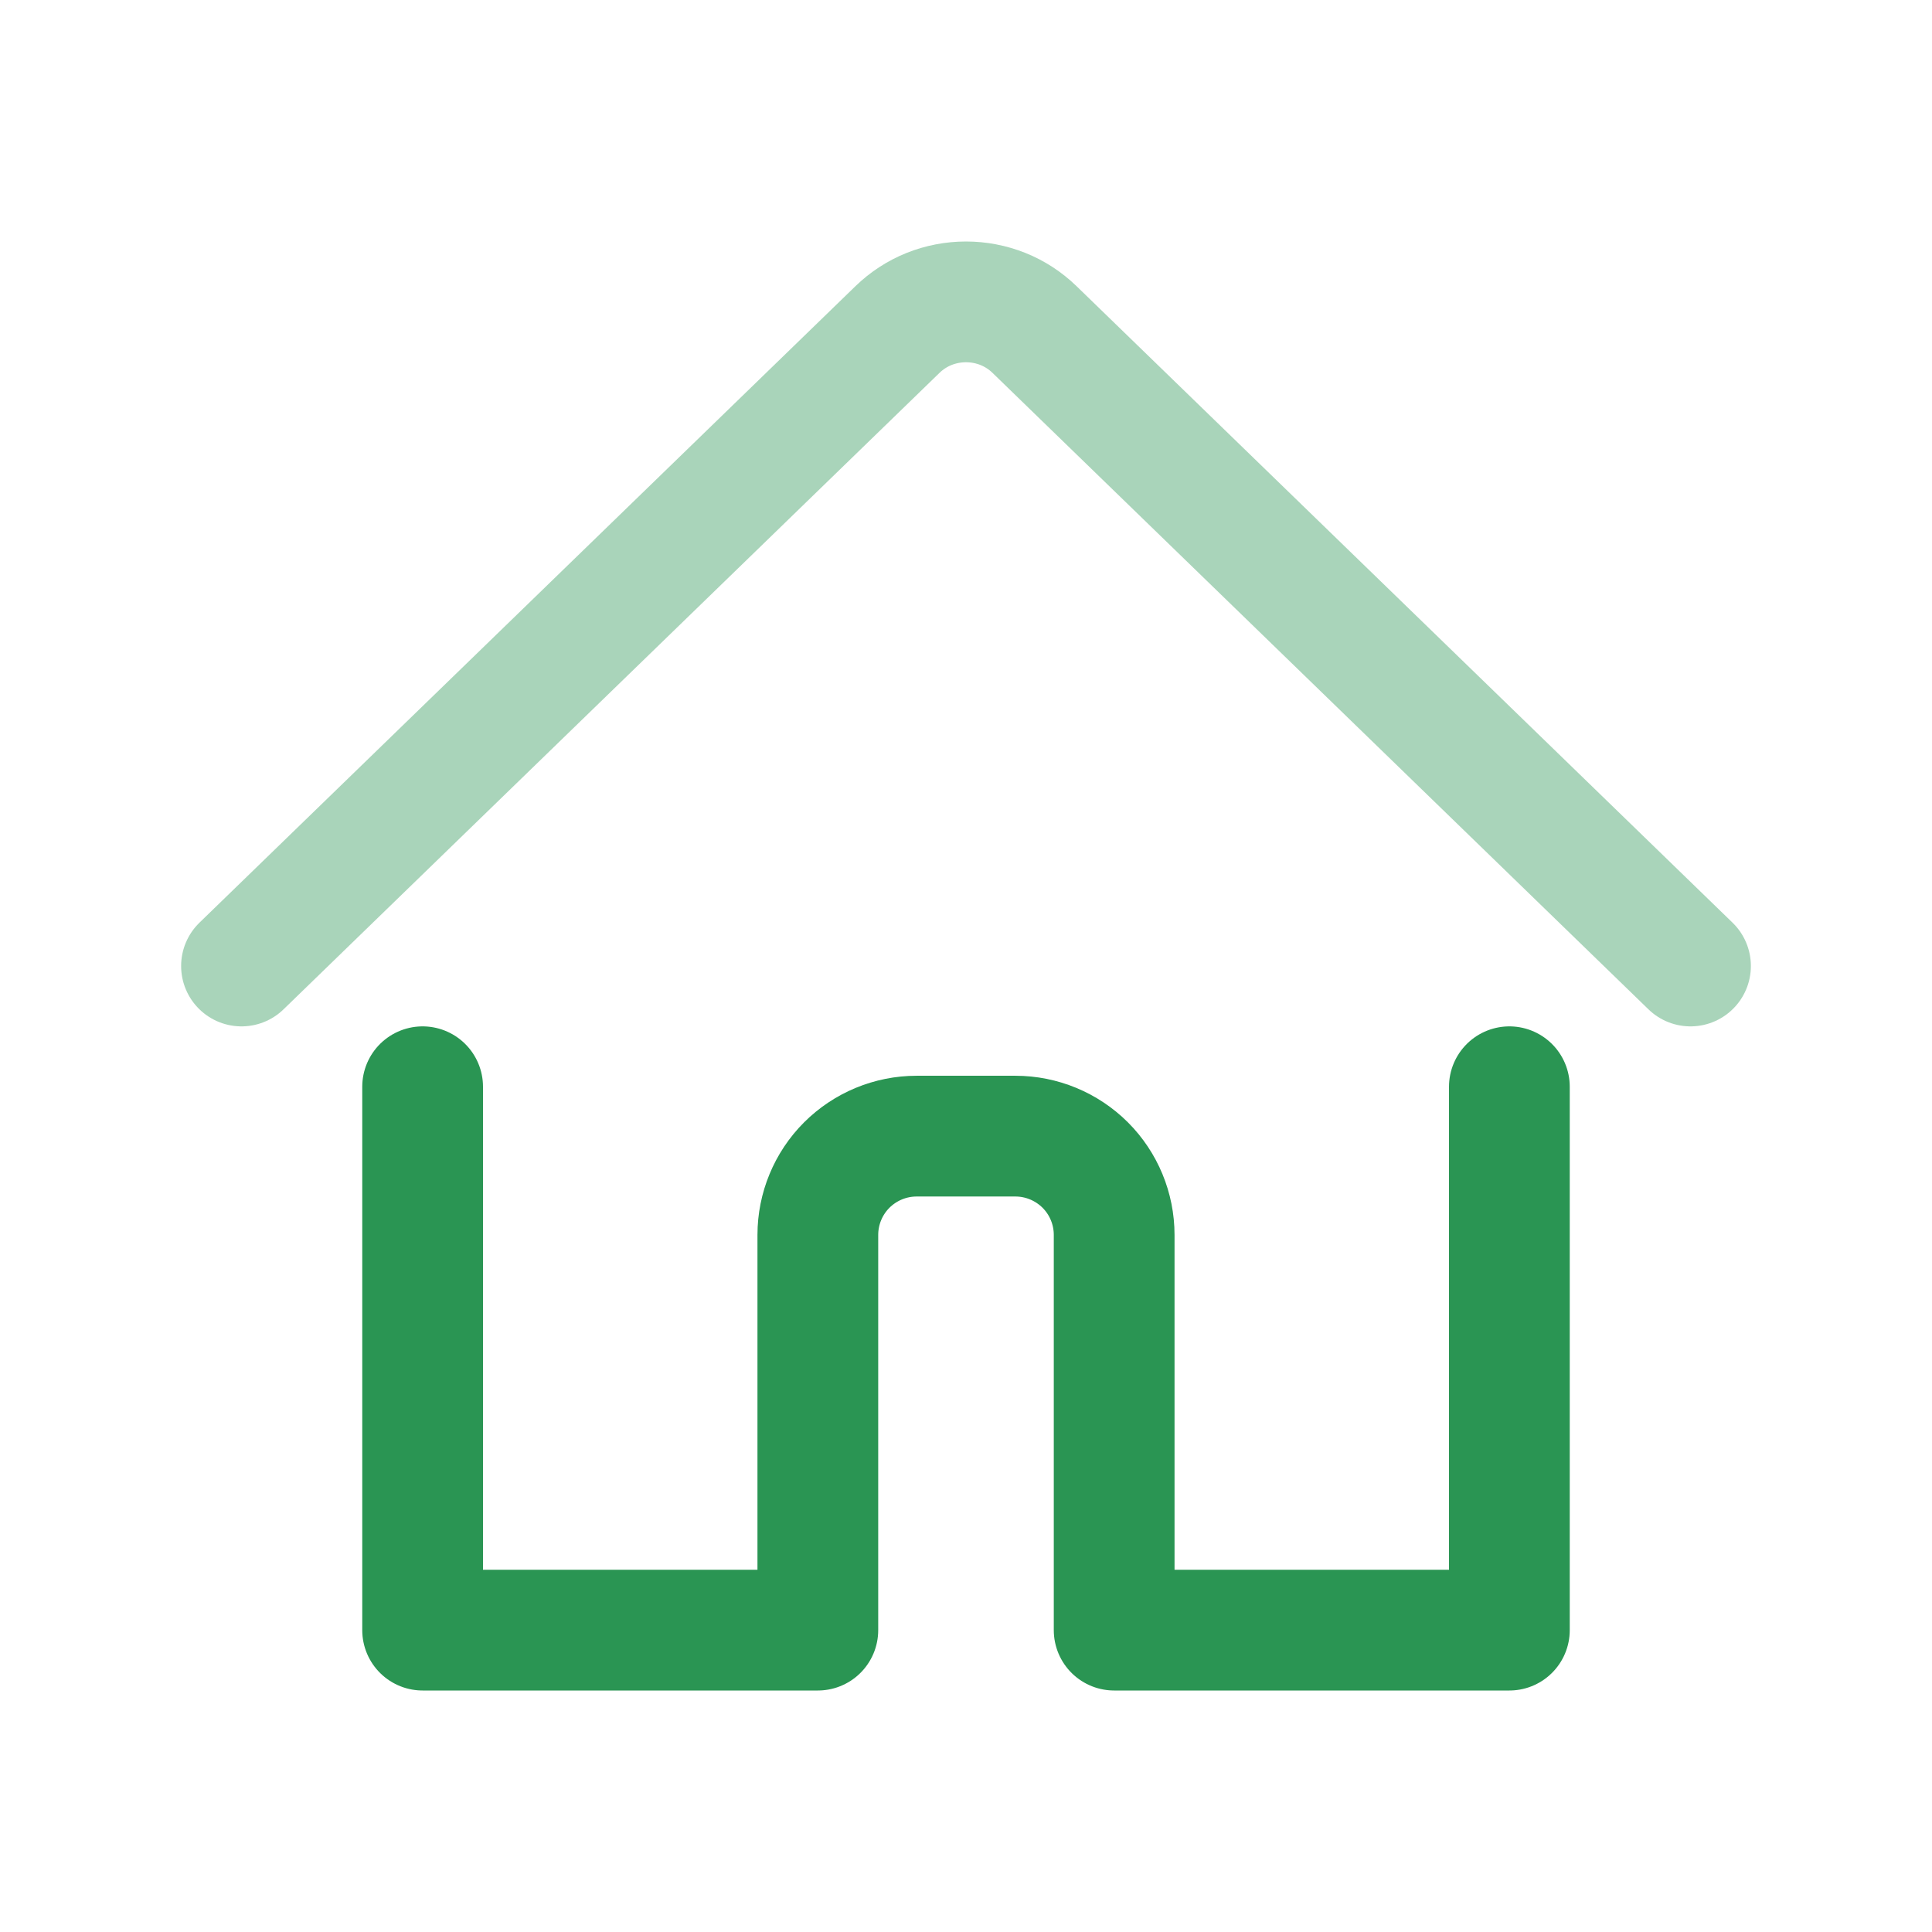
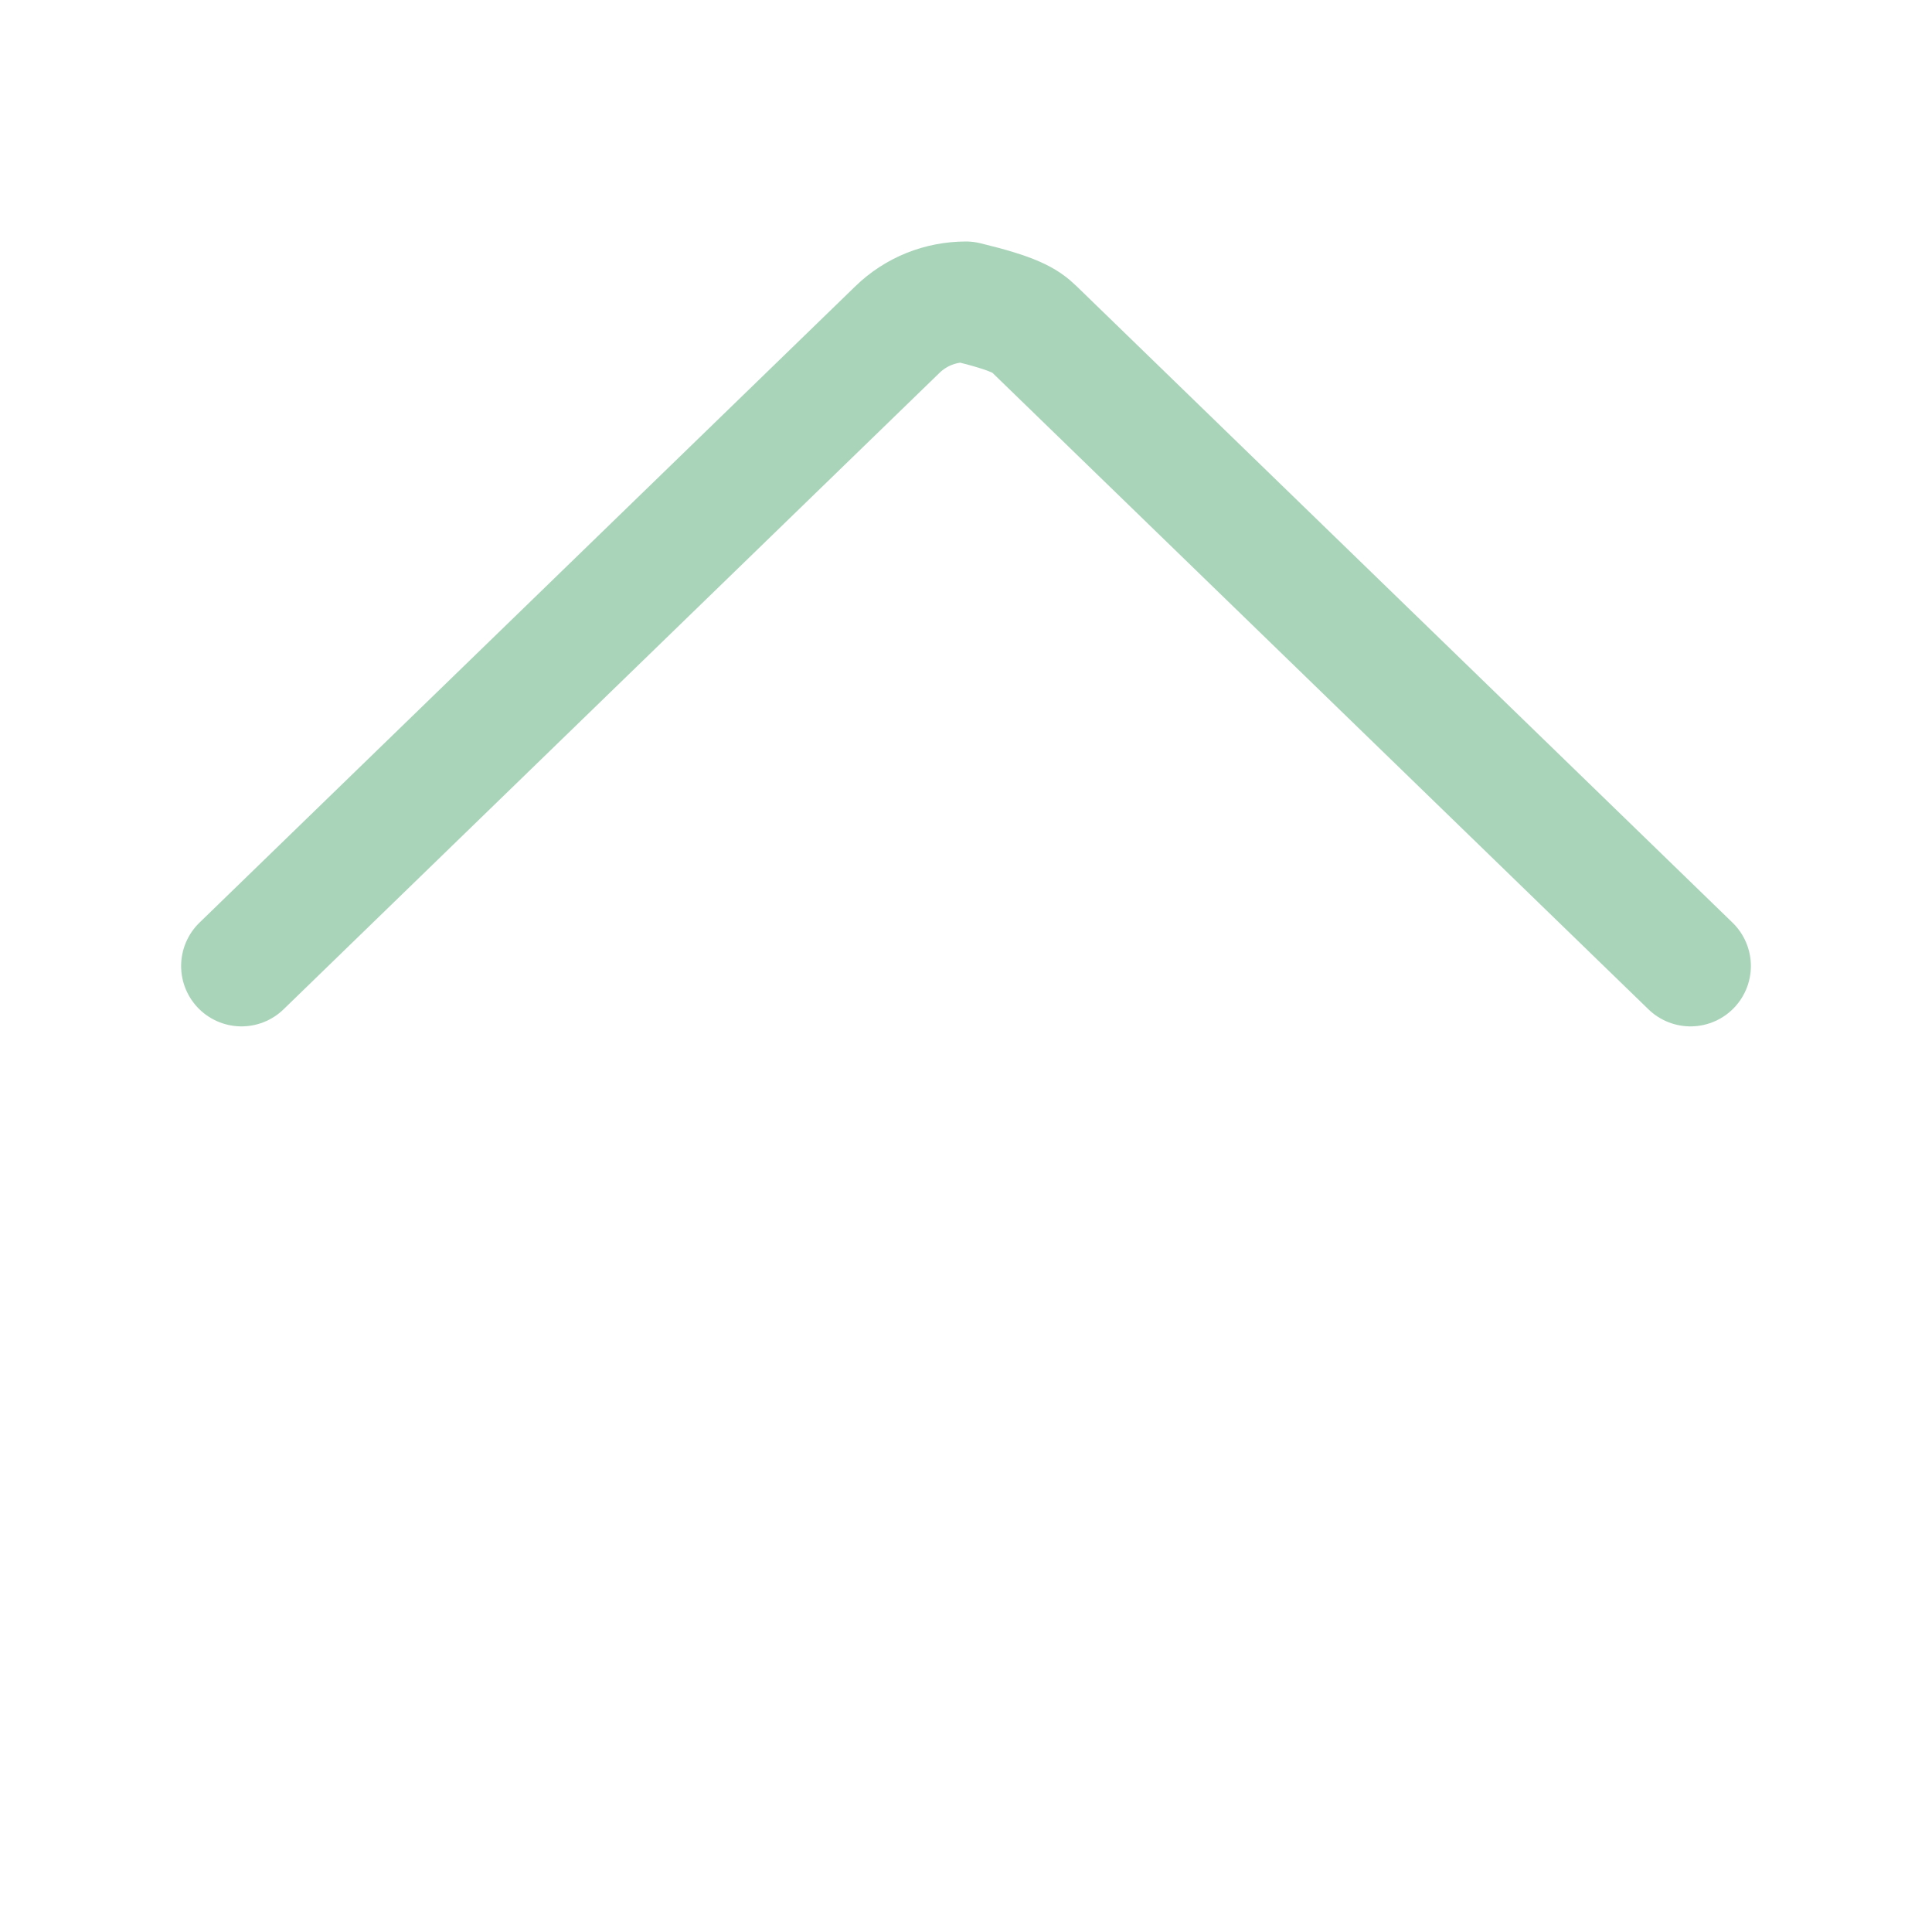
<svg xmlns="http://www.w3.org/2000/svg" width="32" height="32" viewBox="0 0 32 32" fill="none">
-   <path d="M4 16L14.868 5.455C15.017 5.311 15.193 5.196 15.387 5.118C15.582 5.04 15.79 5 16 5C16.21 5 16.418 5.04 16.613 5.118C16.807 5.196 16.983 5.311 17.132 5.455L28 16" stroke="#2A9553" stroke-opacity="0.4" stroke-width="2" stroke-linecap="round" stroke-linejoin="round" />
-   <path d="M7 18V27H13.546V20.454C13.546 20.021 13.718 19.604 14.025 19.297C14.332 18.991 14.748 18.818 15.182 18.818H16.818C17.252 18.818 17.668 18.991 17.975 19.297C18.282 19.604 18.454 20.021 18.454 20.454V27H25V18" stroke="#2A9553" stroke-width="2" stroke-linecap="round" stroke-linejoin="round" />
+   <path d="M4 16L14.868 5.455C15.017 5.311 15.193 5.196 15.387 5.118C15.582 5.04 15.79 5 16 5C16.807 5.196 16.983 5.311 17.132 5.455L28 16" stroke="#2A9553" stroke-opacity="0.4" stroke-width="2" stroke-linecap="round" stroke-linejoin="round" />
</svg>